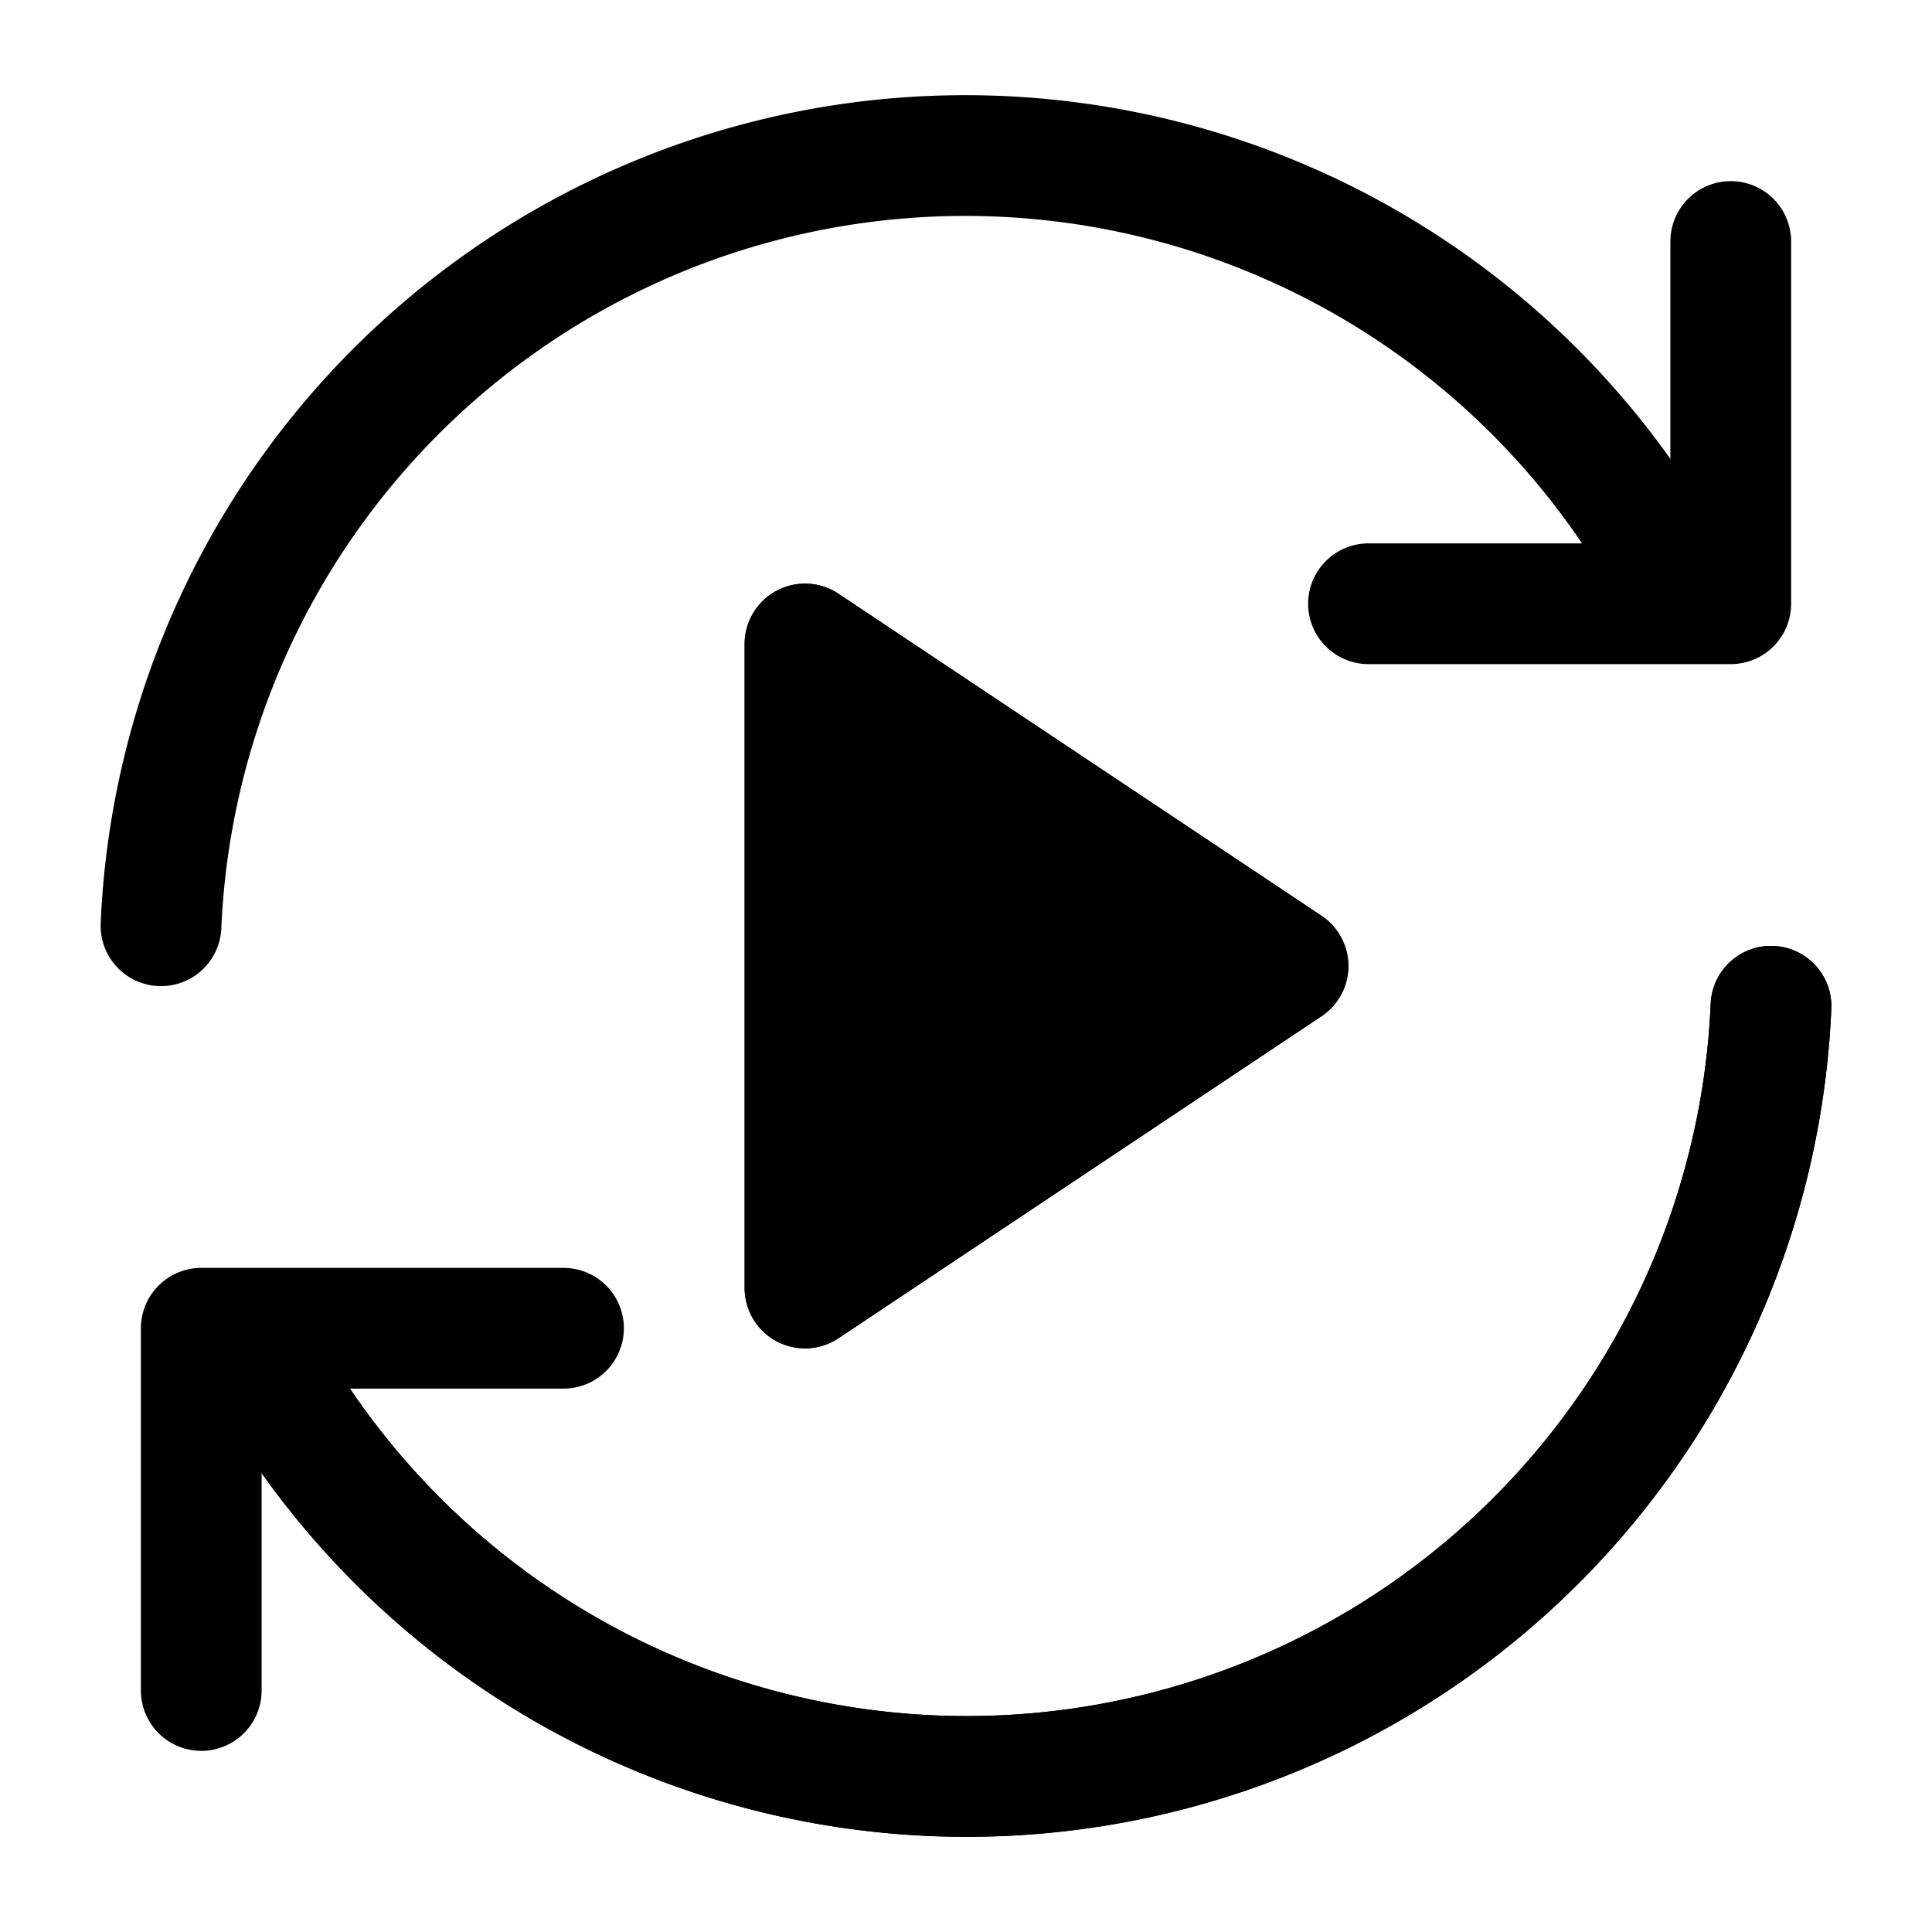
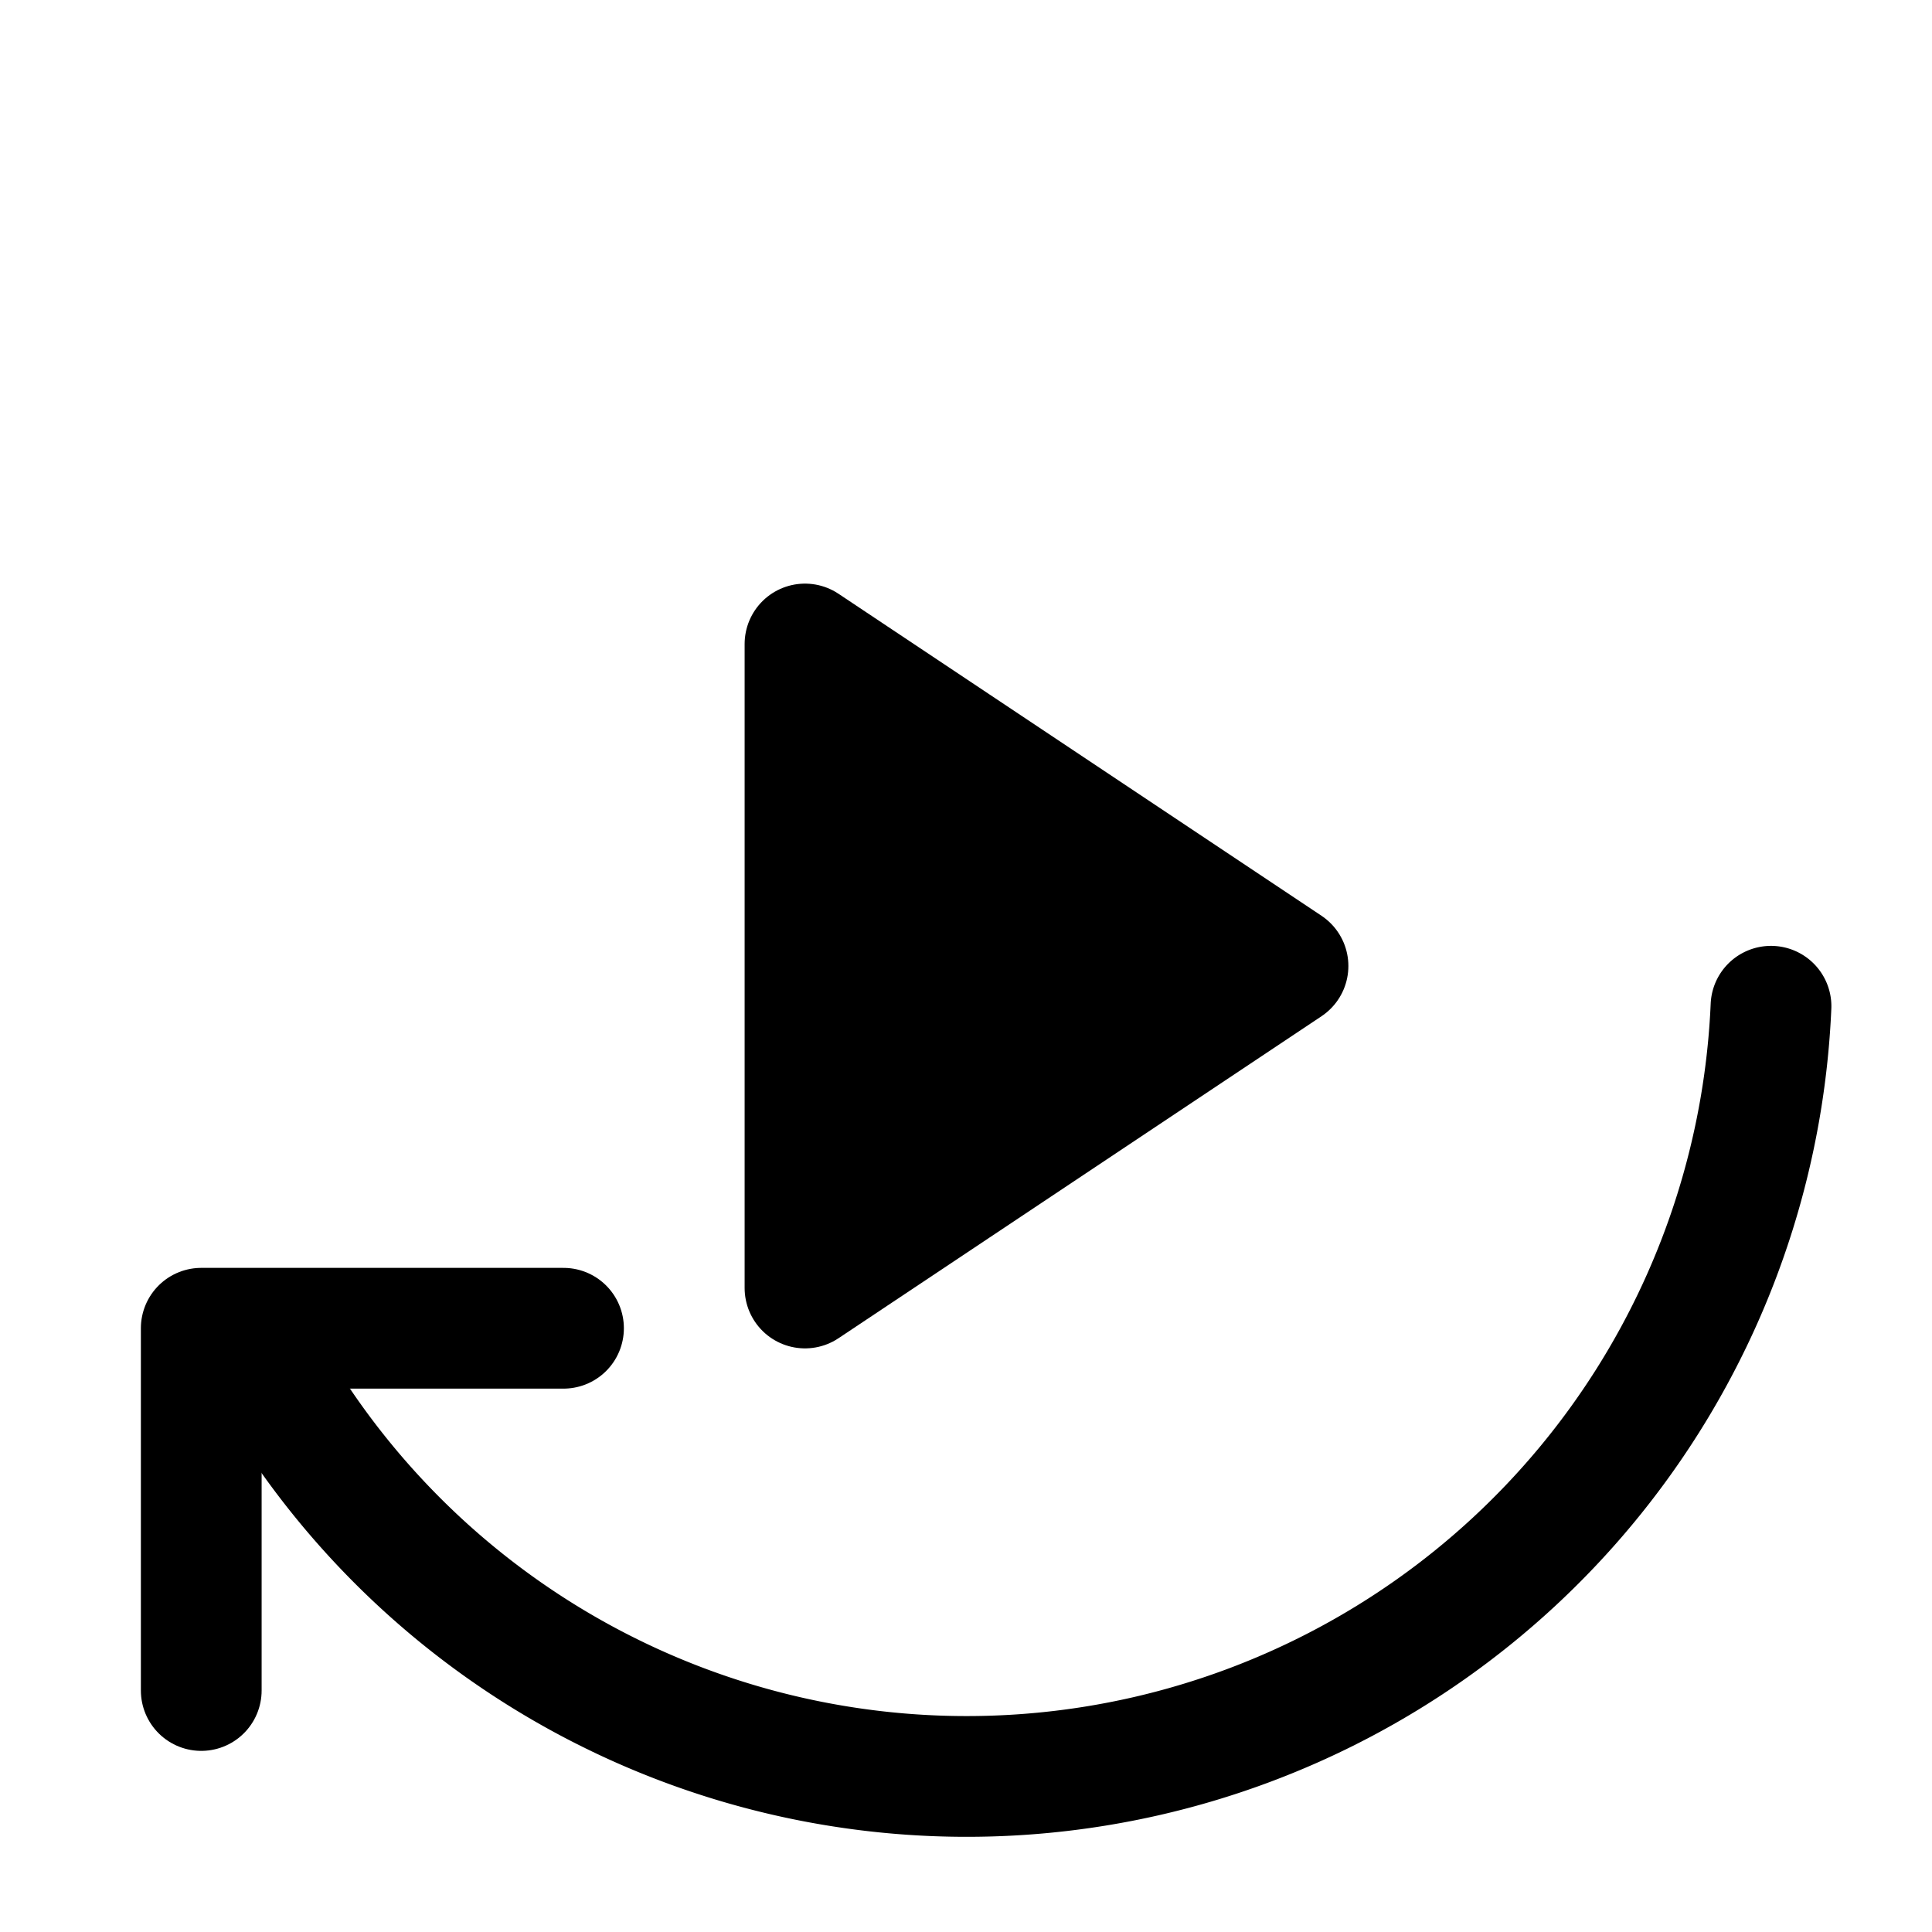
<svg xmlns="http://www.w3.org/2000/svg" width="100" height="100" viewBox="0 0 24 24" fill="none" stroke="currentColor" stroke-width="1.5" stroke-linecap="round" stroke-linejoin="round">
  <title>ShowSync Logo Concept A: Sync-Play</title>
-   <path d="M21.5 3v4.5h-4.5" />
  <path d="M2.5 21v-4.5h4.5" />
-   <path d="M2 11.5a10 10 0 0 1 18.8-4.3" />
-   <path d="M22 12.5a10 10 0 0 1-18.8 4.3" />
-   <polygon points="10,8 16,12 10,16" fill="currentColor" />
  <path d="M22 12.5a10 10 0 0 1-18.8 4.3" />
  <polygon points="10,8 16,12 10,16" fill="currentColor" />
</svg>